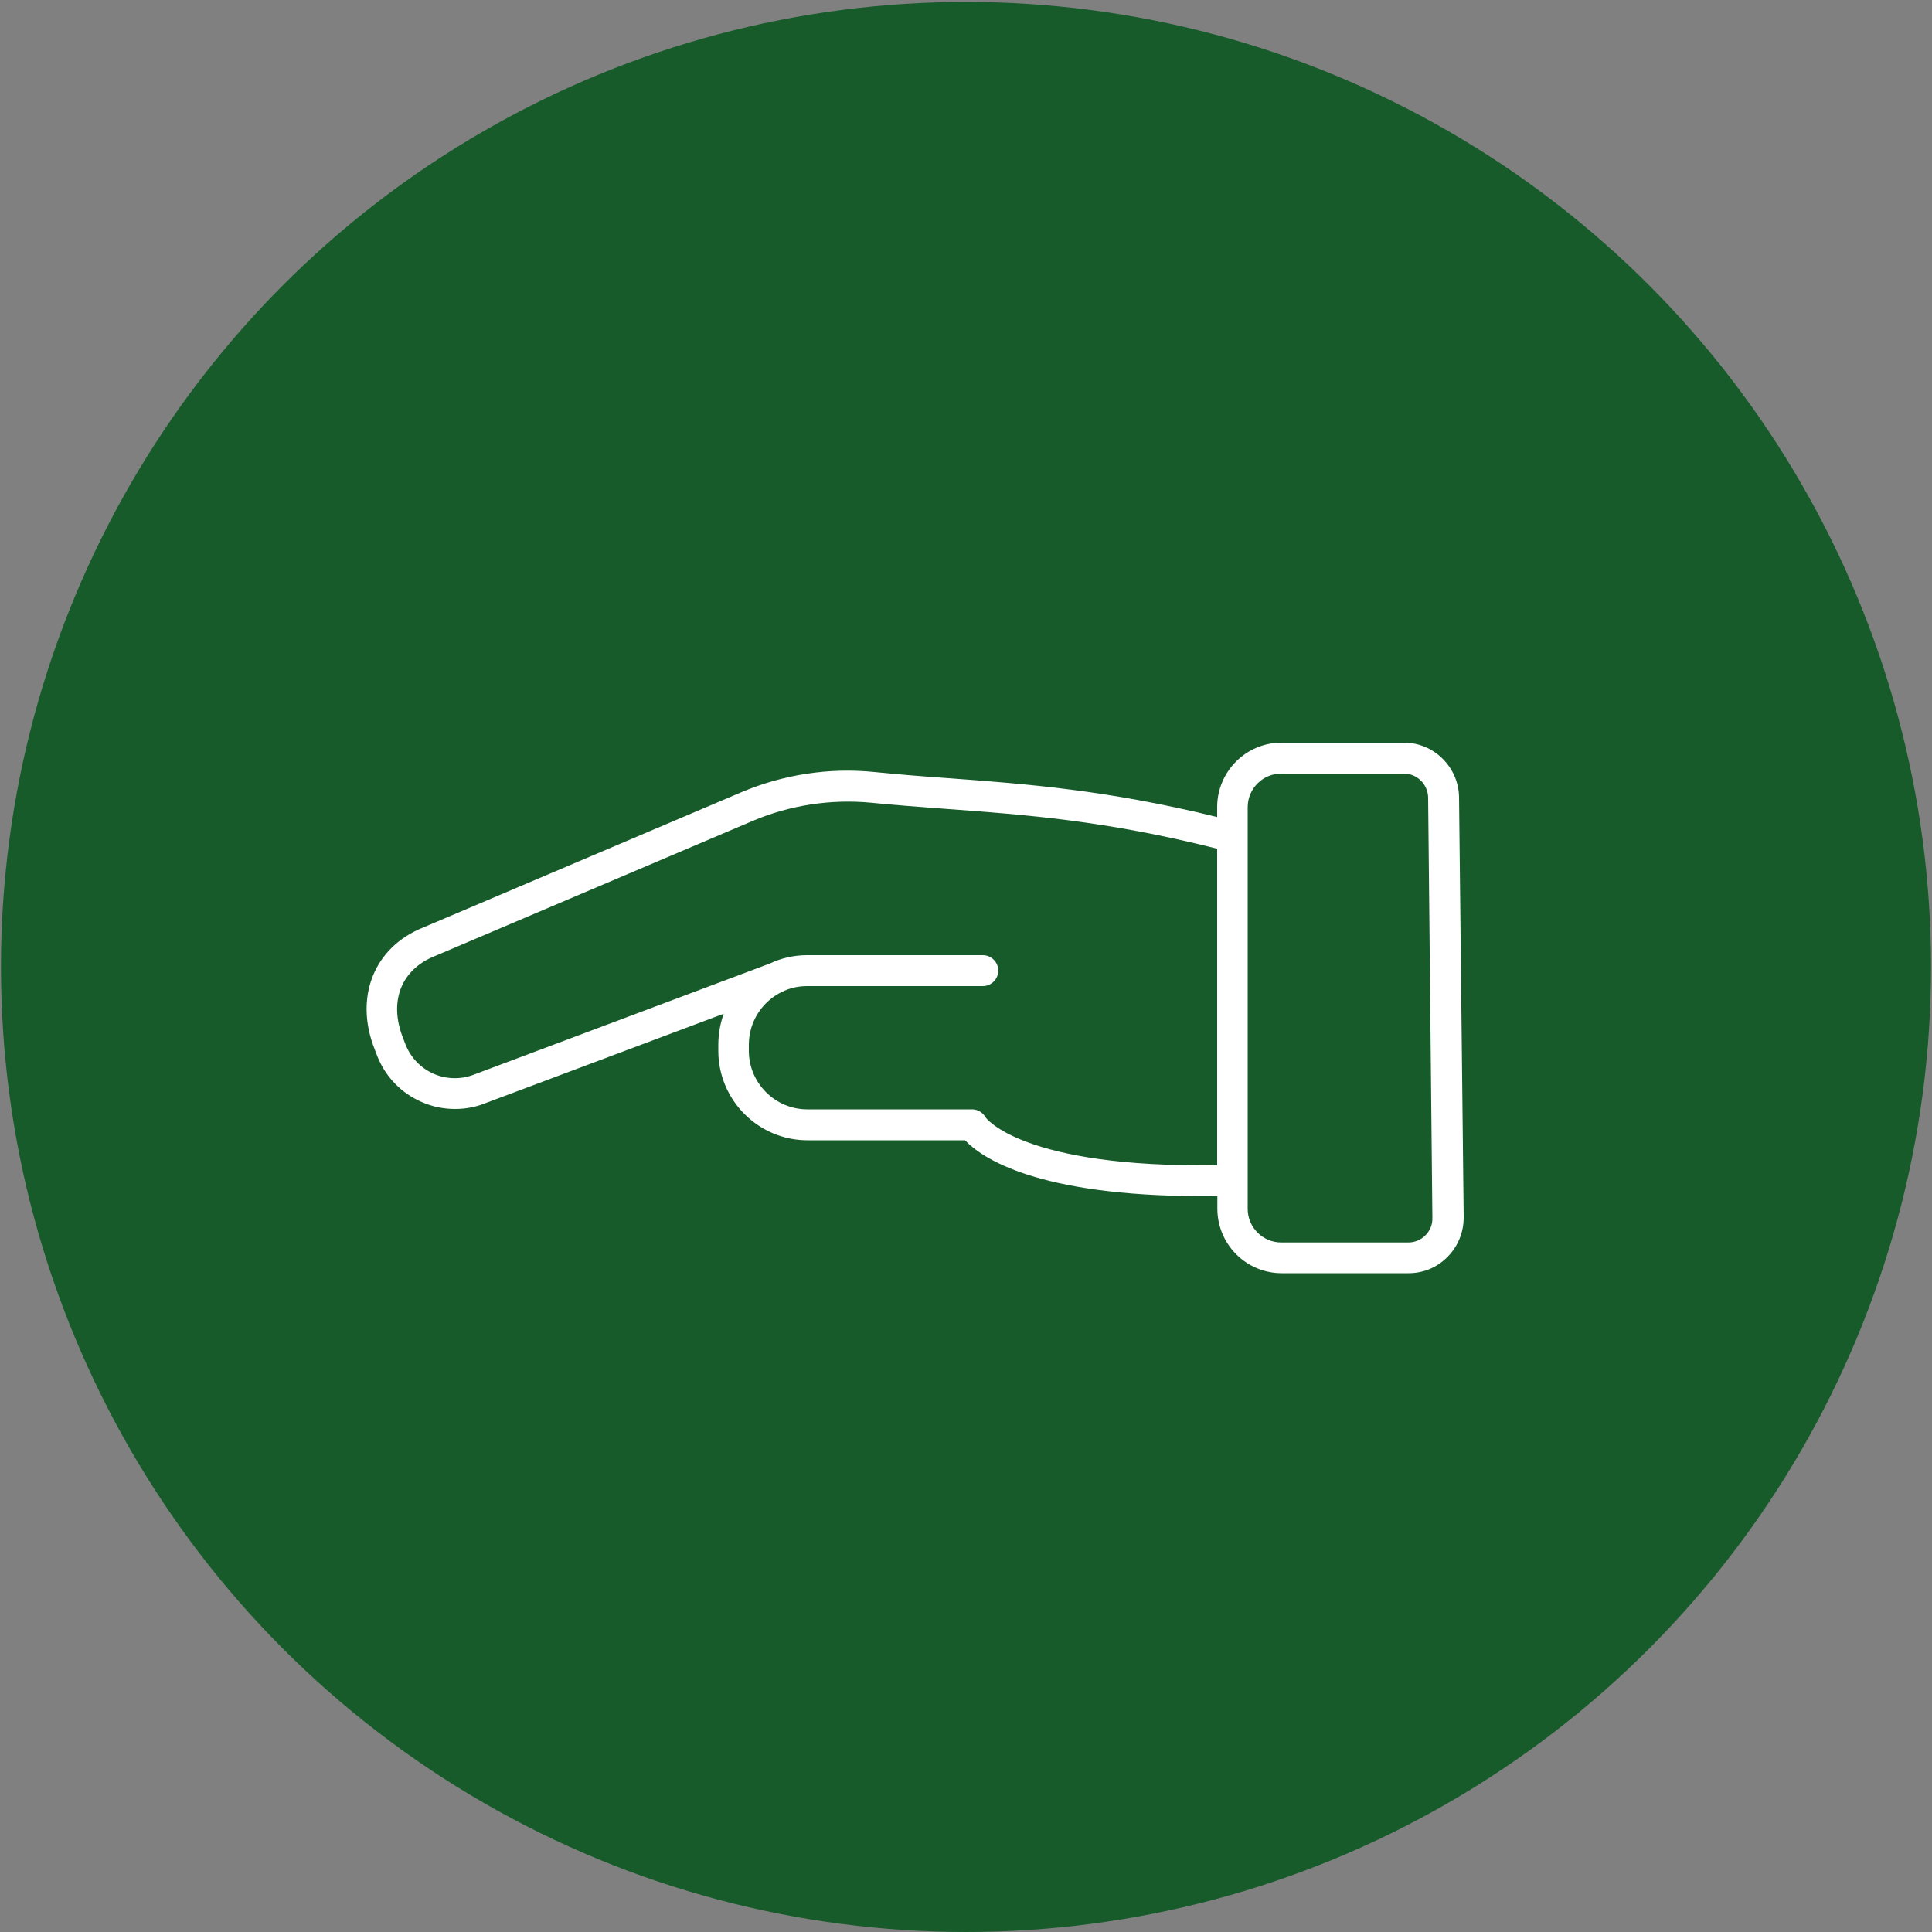
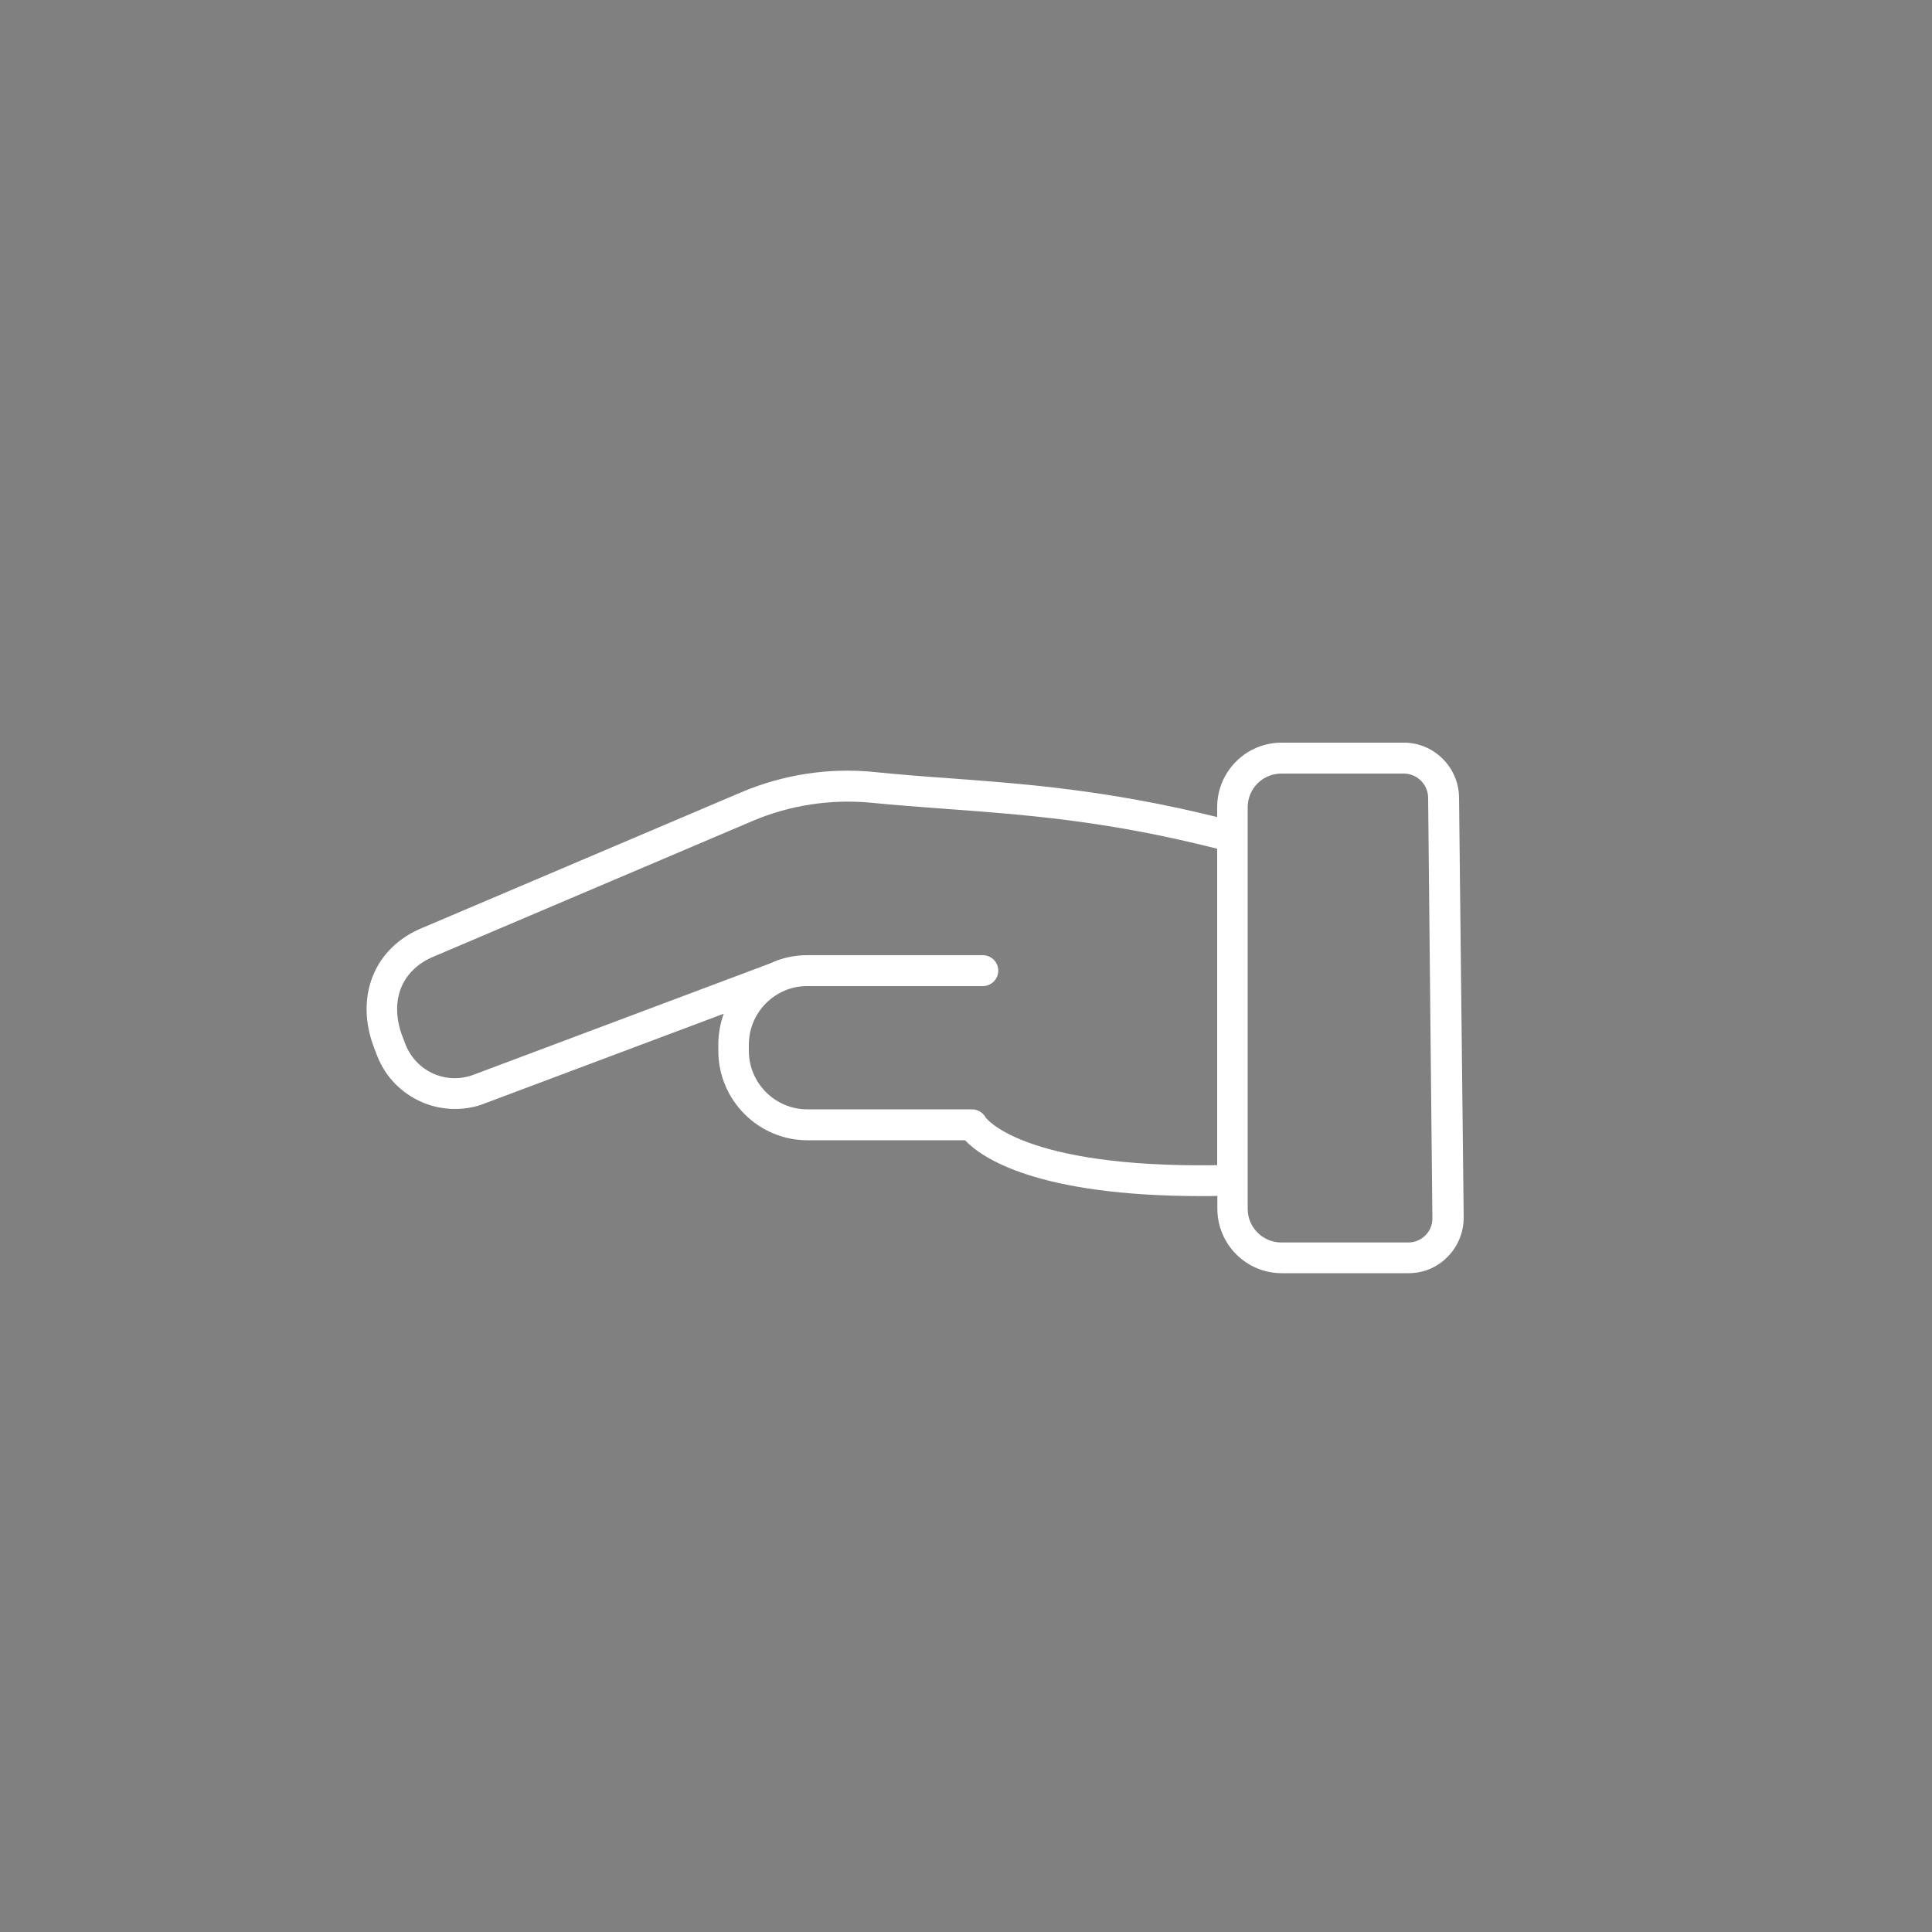
<svg xmlns="http://www.w3.org/2000/svg" viewBox="0 0 1000 1000" id="Ebene_1" overflow="hidden">
  <rect x="0" y="0" width="1000" height="1000" fill="#808080" stroke="none" />
-   <circle cx="500" cy="500.5" r="499.5" fill="#175B2B" fill-rule="evenodd" clip-rule="evenodd" />
  <path d="M755.2 412.7C755 397.1 742.2 384.4 726.7 384.4L663.3 384.4C644.9 384.4 630 399.4 630 417.8L630 422.9C573.1 408.9 531.4 405.8 491.1 402.8 478.1 401.9 465.5 400.9 452.6 399.6 429.2 397.2 405.2 400.9 383.4 410.2L219 480.1C193.5 490.3 183.2 516.3 194 543.3L195.3 546.7C199.6 557.5 207.8 565.9 218.5 570.5 224 572.9 229.8 574 235.6 574 241 574 246.4 573 251.5 570.9L374.6 524.7C372.8 529.7 371.8 535.1 371.8 540.7L371.8 543.9C371.8 569.4 392.5 590.2 418 590.2L499.5 590.2C508.1 599.3 536.7 619.1 622.1 619.1 624.7 619.1 627.4 619.1 630.1 619L630.1 625.6C630.1 644 645 659 663.4 659L729.1 659C736.8 659 743.9 656 749.3 650.5 754.7 645 757.6 637.8 757.6 630.1L755.2 412.7ZM510.1 578.3C508.7 575.8 506 574.2 503.2 574.2L417.9 574.2C401.2 574.2 387.6 560.6 387.6 543.9L387.6 540.7C387.6 528.7 394.6 518.3 404.7 513.4L404.9 513.3C405.3 513.2 405.7 513 406 512.8 409.6 511.2 413.6 510.4 417.8 510.4L508.7 510.4C513.1 510.4 516.7 506.8 516.7 502.4 516.7 498 513.1 494.4 508.7 494.4L417.8 494.4C410.9 494.4 404.4 495.9 398.5 498.7L245.6 556.1C238.8 558.8 231.4 558.7 224.7 555.9 218 553 212.8 547.7 210 540.9L208.7 537.5C201.1 518.6 207.5 501.9 225 494.9L389.6 424.9C408.9 416.7 430.2 413.5 451 415.5 464 416.8 476.8 417.7 489.9 418.7 530.5 421.7 572.4 424.7 630 439.3L630 603.1C528.7 604.6 510.1 578.4 510.1 578.3ZM737.8 639.4C735.4 641.8 732.3 643.1 728.9 643.1L663.2 643.1C653.6 643.1 645.8 635.3 645.8 625.7L645.8 417.8C645.8 408.2 653.6 400.4 663.2 400.4L726.6 400.4C733.5 400.4 739.1 406 739.2 412.9L741.4 630.3C741.5 633.8 740.2 637 737.8 639.4Z" fill="#FFFFFF" />
</svg>